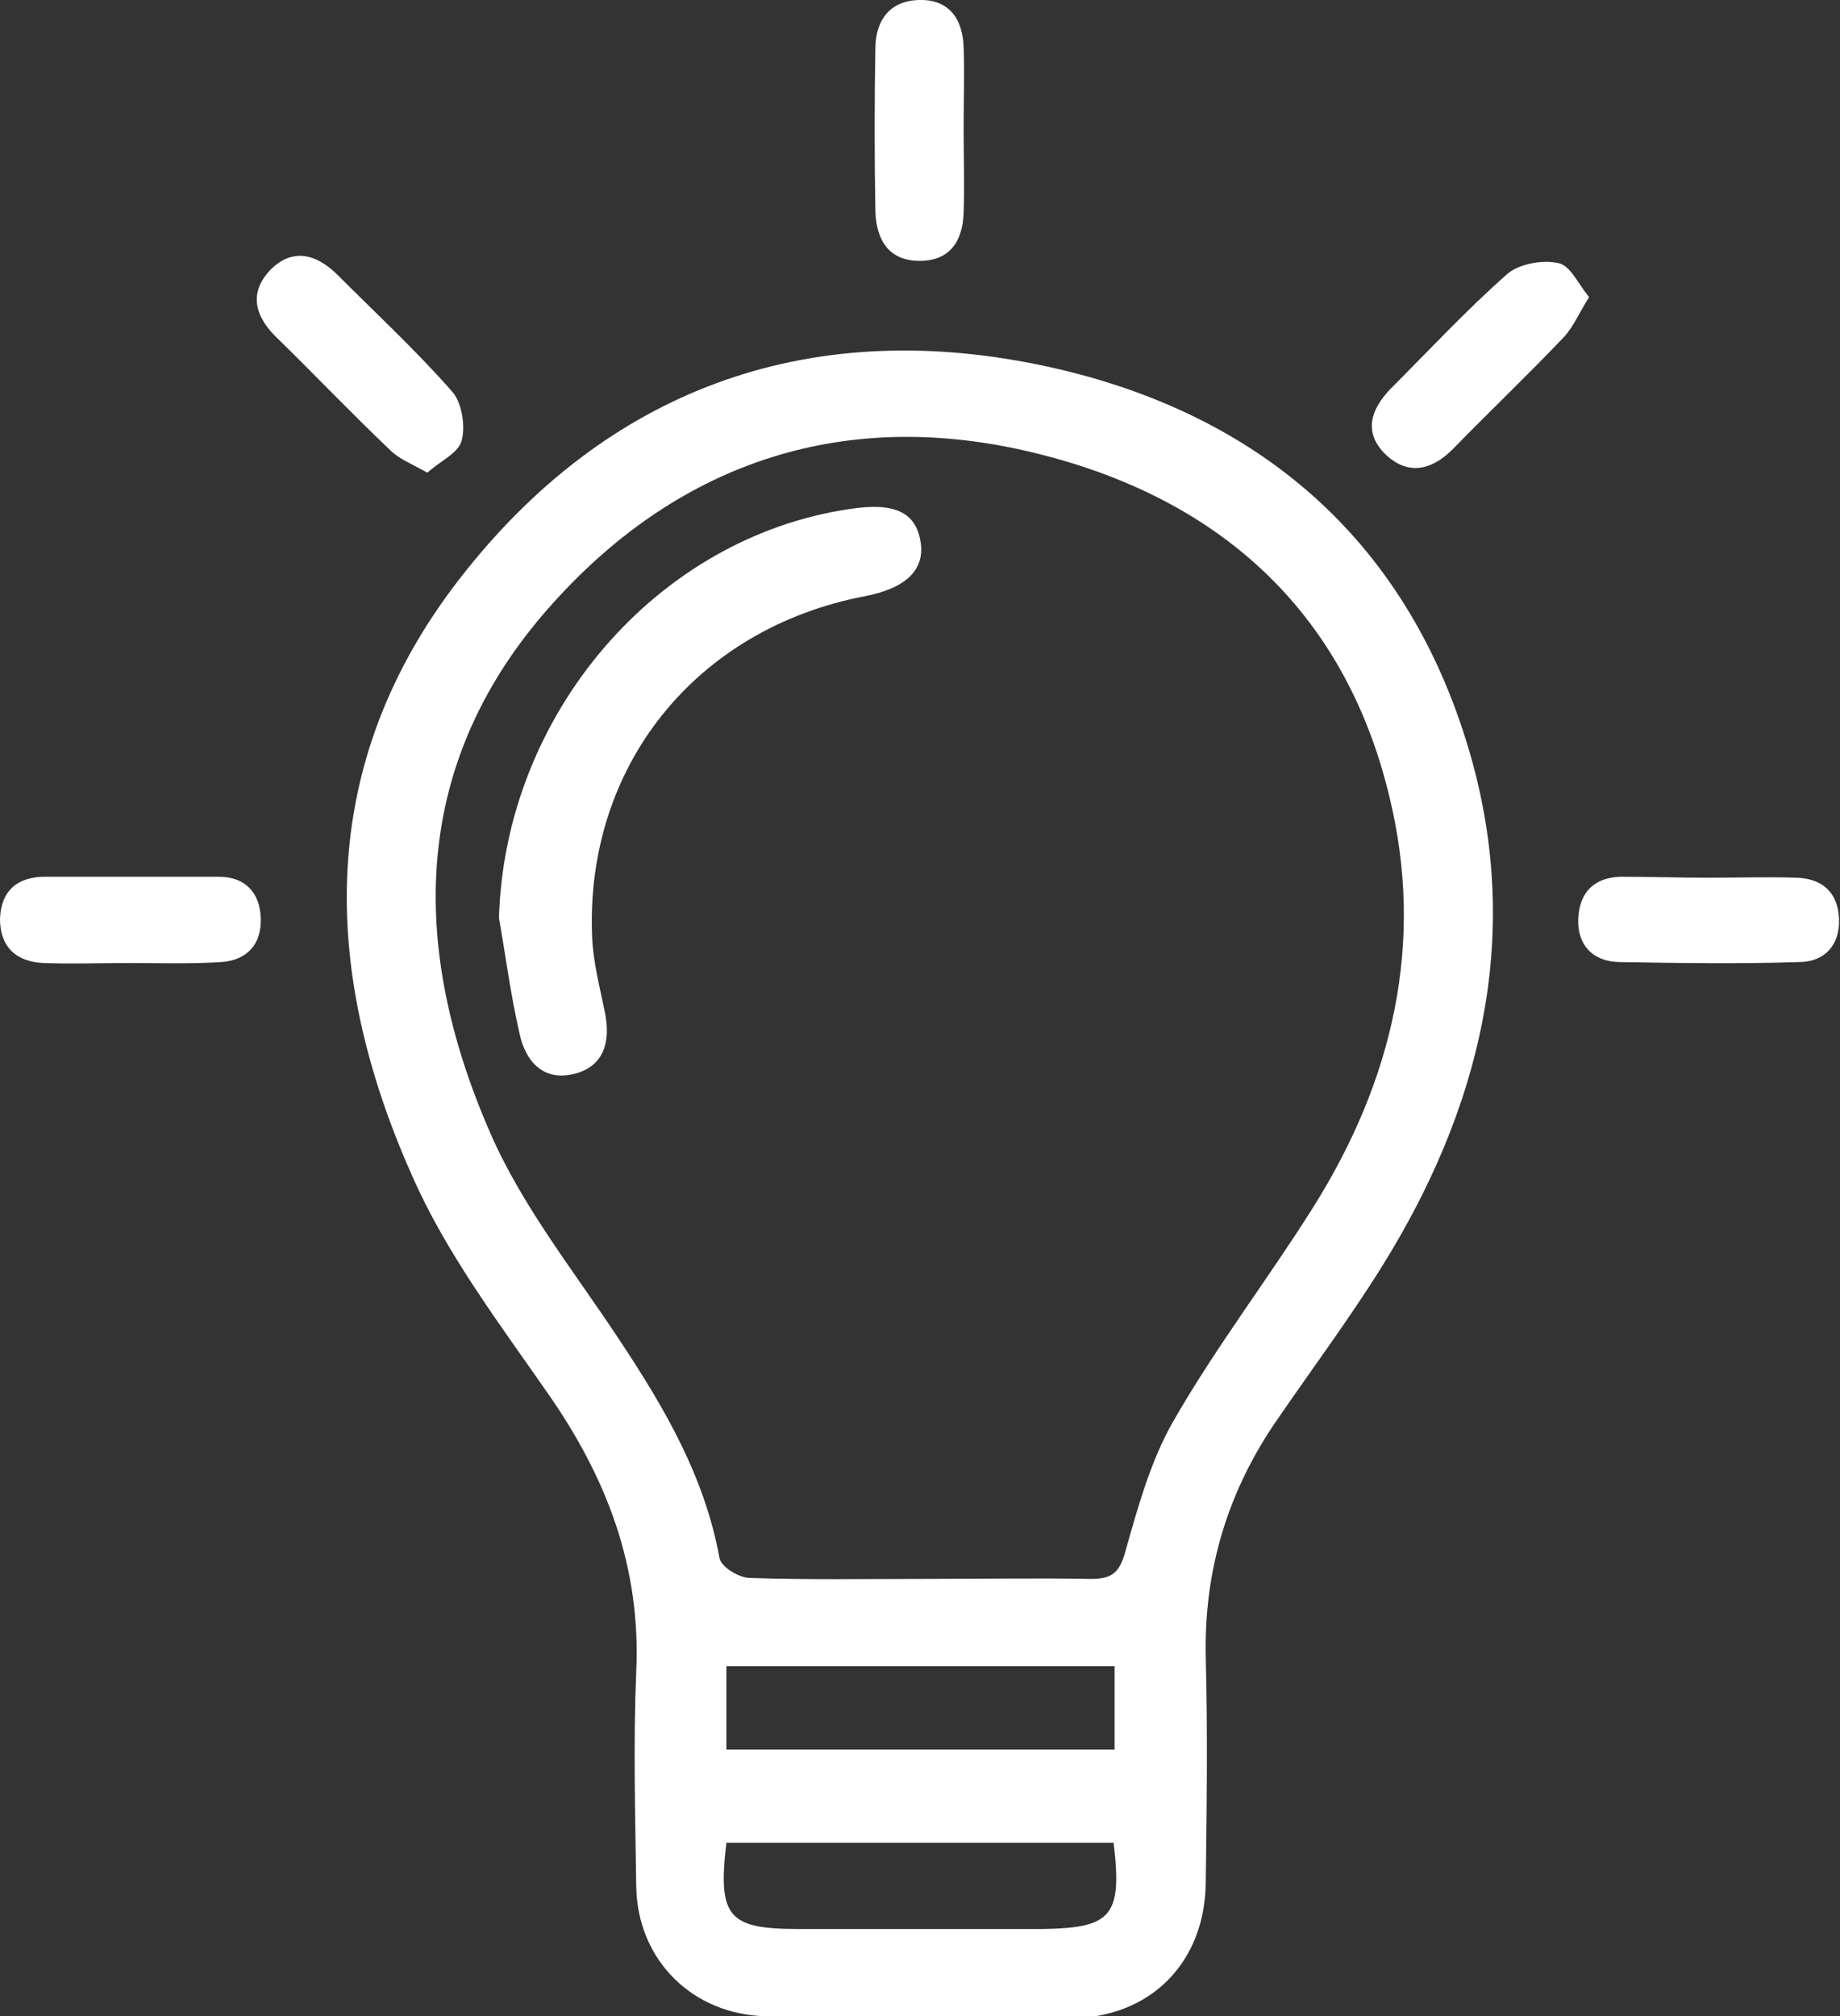
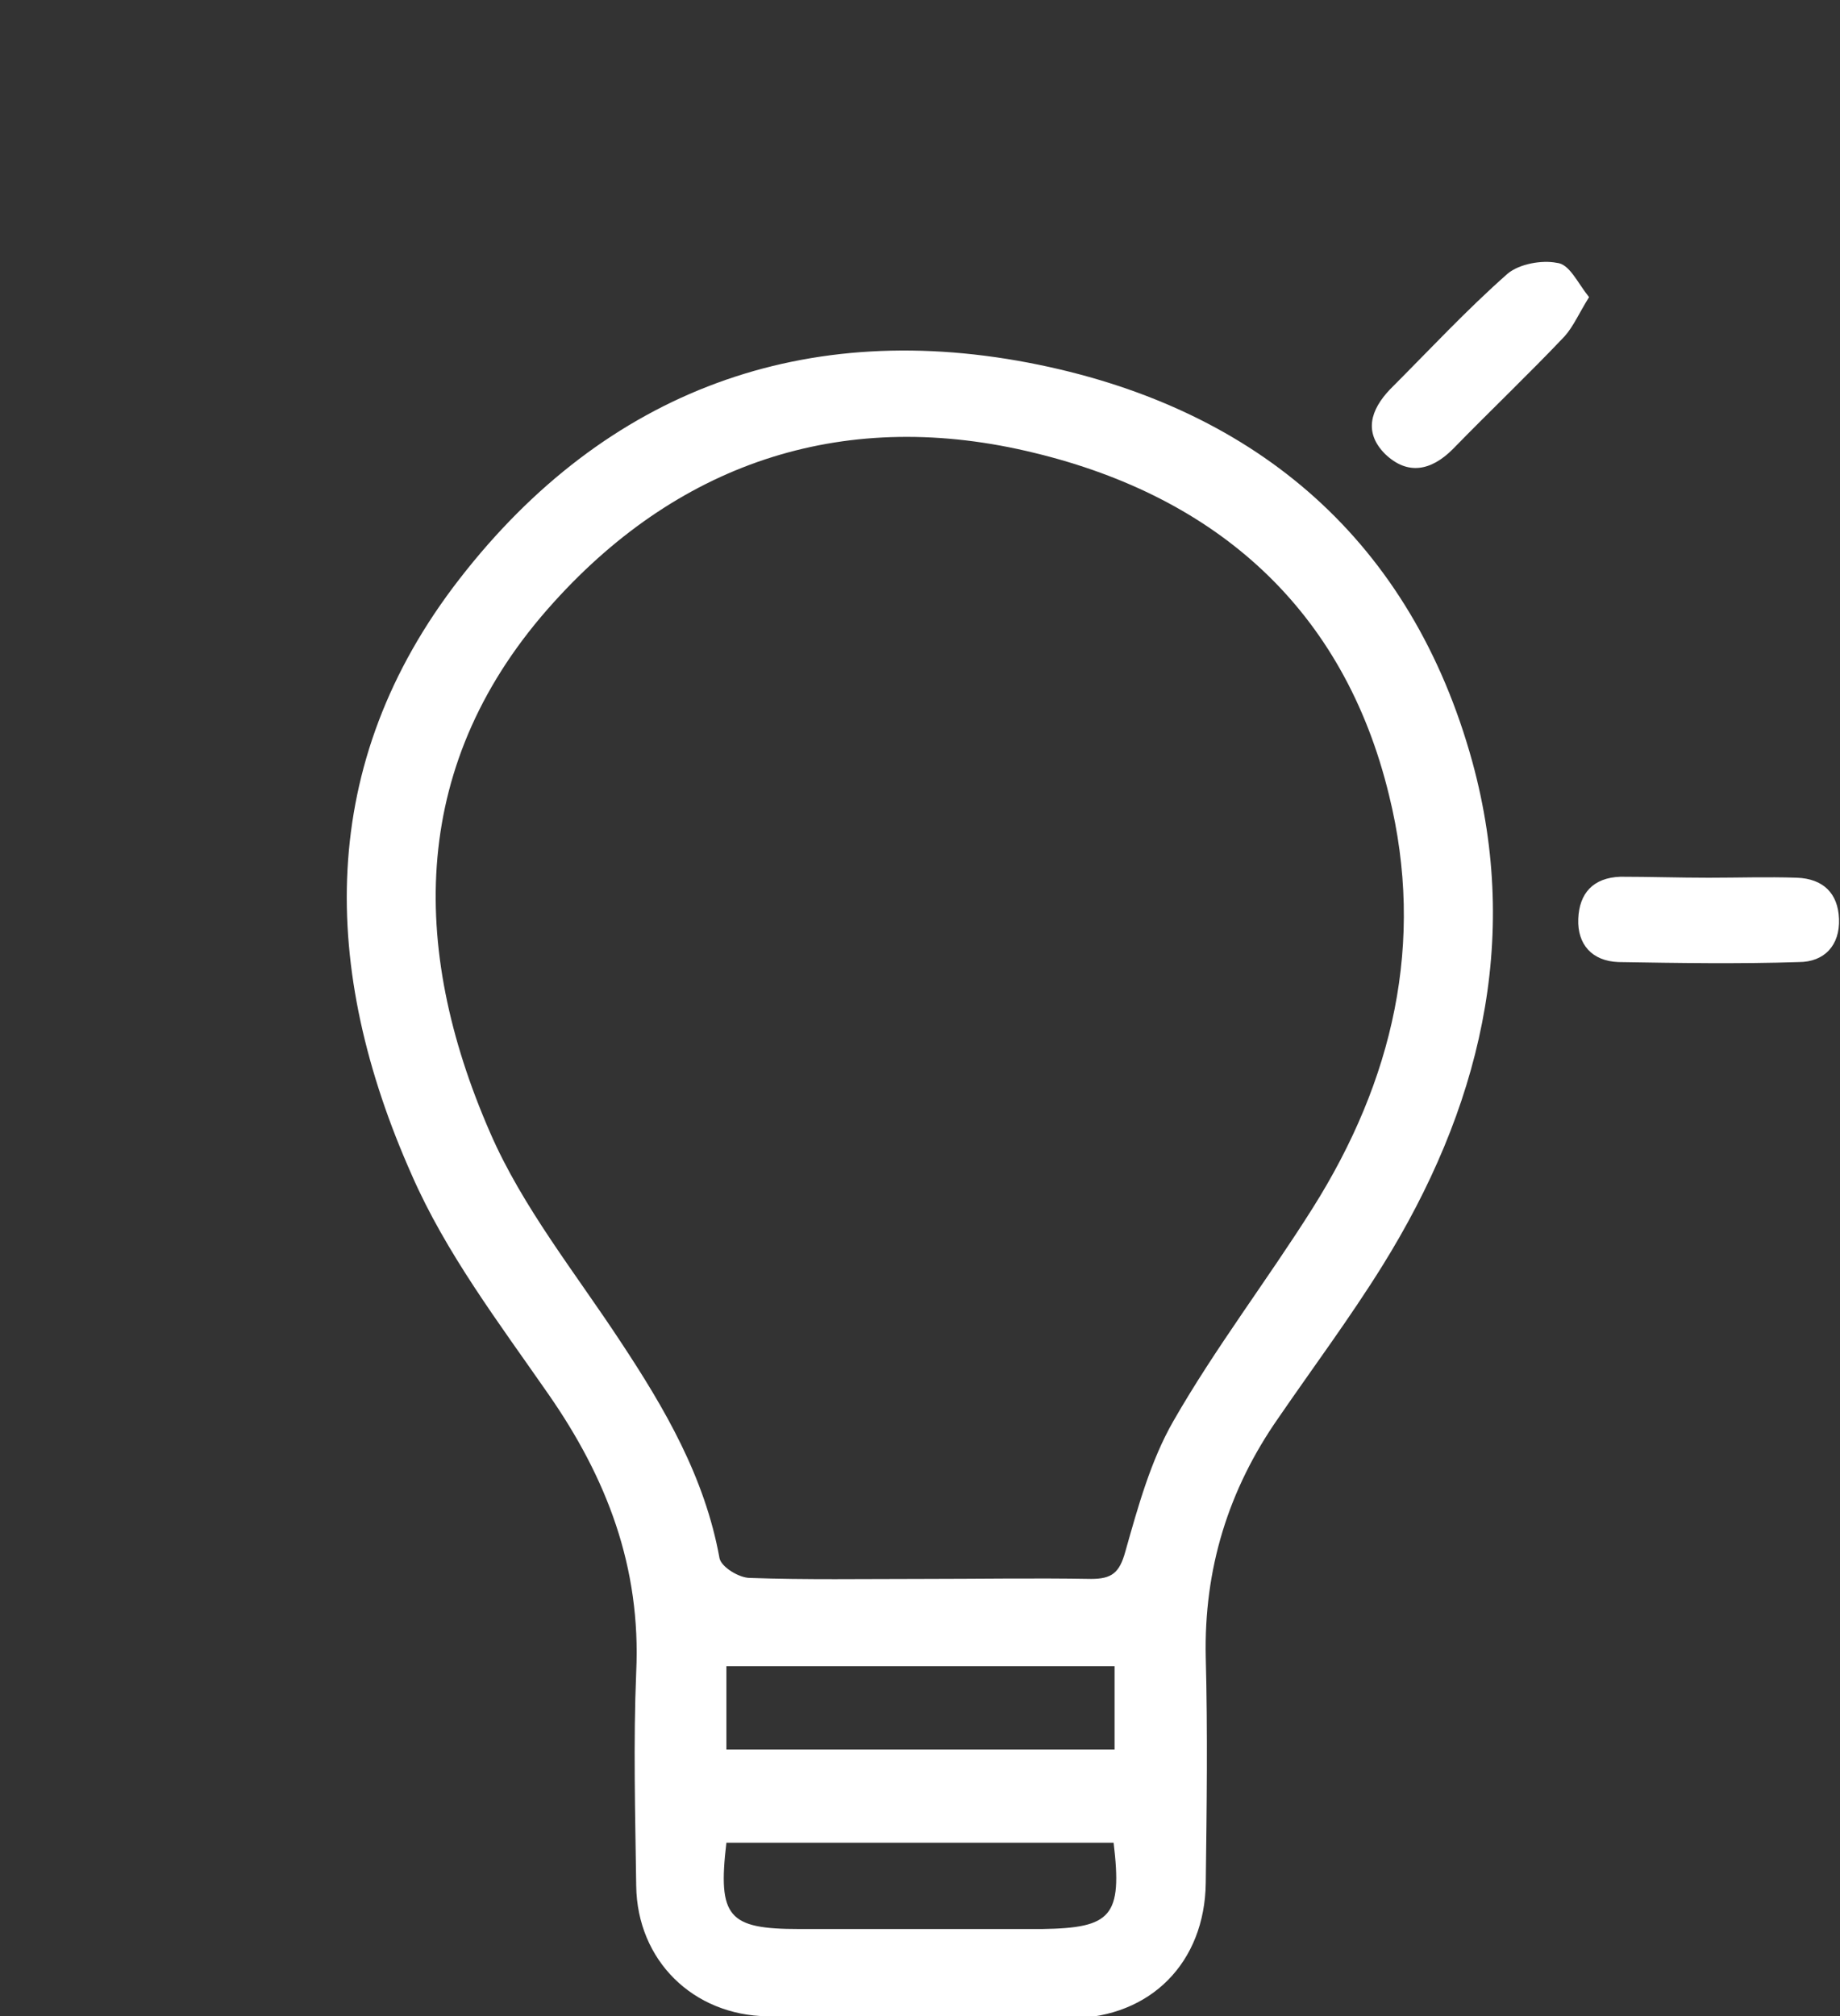
<svg xmlns="http://www.w3.org/2000/svg" version="1.1" id="Livello_1" x="0px" y="0px" viewBox="0 0 187.7 205.6" style="enable-background:new 0 0 187.7 205.6;" xml:space="preserve">
  <rect x="0" y="0" width="187.7" height="205.6" fill="#333333" stroke="none" />
  <style type="text/css">
	.st0{fill:#FFFFFF;}
</style>
  <g>
    <path class="st0" d="M93.7,205.6c-5.1,0-10.3,0.1-15.4,0c-7.6-0.1-13.3-5.7-13.4-13.3c-0.1-7.3-0.3-14.6,0-21.8   c0.5-10.7-3-19.8-9-28.4c-5-7.2-10.4-14.3-13.9-22.3c-9.3-20.9-9.8-41.9,4.9-60.8c14.9-19.2,35.3-26.7,59.1-21.8   c22.3,4.6,38,18,44.2,40.5c5,18.3,0.7,35.5-9.2,51.4c-3.3,5.3-7.1,10.4-10.6,15.5c-5.1,7.3-7.6,15.4-7.4,24.4   c0.2,7.6,0.1,15.3,0,23c-0.1,8.1-5.6,13.7-13.7,13.8C104,205.6,98.8,205.6,93.7,205.6z M94,161c5.8,0,11.5-0.1,17.3,0   c2.1,0,2.9-0.6,3.5-2.8c1.3-4.6,2.6-9.3,4.9-13.3c4.3-7.5,9.6-14.4,14.2-21.7c8.2-13,11.5-27.1,7.8-42.1   c-4.6-19-17.6-30.4-36.1-34.9c-19.1-4.7-36,0.7-49.1,15.2c-14.7,16.2-14.8,35.1-6.5,54.1c3.3,7.6,8.7,14.3,13.3,21.3   c4.5,6.8,8.6,13.8,10.1,22.1c0.2,0.9,2,2,3.1,2C82.2,161.1,88.1,161,94,161z M113.6,187.9c-13.4,0-26.5,0-39.5,0   c-0.9,7.6,0.2,8.8,7.4,8.8c8.3,0,16.5,0,24.8,0C113.4,196.6,114.5,195.4,113.6,187.9z M74.1,169.9c0,2.9,0,5.7,0,8.5   c13.3,0,26.5,0,39.6,0c0-3,0-5.7,0-8.5C100.3,169.9,87.4,169.9,74.1,169.9z" />
-     <path class="st0" d="M98.3,13.1c0,2.9,0.1,5.8,0,8.6c-0.1,2.9-1.4,4.9-4.5,4.9c-3.1,0-4.4-2.1-4.5-5c-0.1-5.6-0.1-11.3,0-16.9   C89.4,2,90.8,0.1,93.7,0c3.1-0.1,4.5,1.9,4.6,4.8C98.4,7.5,98.3,10.3,98.3,13.1z" />
-     <path class="st0" d="M13.1,98.2c-2.9,0-5.8,0.1-8.6,0c-2.8-0.1-4.5-1.6-4.5-4.5c0.1-2.9,1.8-4.3,4.6-4.3c5.9,0,11.8,0,17.7,0   c2.7,0,4.2,1.6,4.3,4.2c0.1,2.7-1.4,4.3-4,4.5C19.4,98.3,16.3,98.2,13.1,98.2C13.1,98.2,13.1,98.2,13.1,98.2z" />
    <path class="st0" d="M174.3,89.5c3,0,6-0.1,9,0c2.7,0.1,4.2,1.6,4.3,4.2c0.1,2.7-1.5,4.4-4.1,4.4c-6.1,0.2-12.3,0.1-18.4,0   c-2.7-0.1-4.2-1.8-4.1-4.4c0.1-2.6,1.5-4.2,4.3-4.3C168.3,89.4,171.3,89.5,174.3,89.5z" />
-     <path class="st0" d="M43.6,48.2c-1.6-0.9-2.9-1.4-3.8-2.3c-4-3.8-7.8-7.8-11.7-11.6c-2.2-2.2-2.7-4.6-0.4-6.9   c2.2-2.1,4.5-1.5,6.6,0.5c4,4,8.1,7.8,11.8,12c1,1.1,1.4,3.5,1,5C46.8,46.2,44.9,47,43.6,48.2z" />
    <path class="st0" d="M162.1,30.3c-1,1.6-1.6,3-2.5,4c-3.7,3.9-7.6,7.6-11.4,11.5c-2.2,2.2-4.6,2.7-6.9,0.5   c-2.2-2.2-1.5-4.5,0.5-6.6c4-4,7.8-8.1,12-11.8c1.2-1,3.5-1.4,5-1.1C160.1,26.9,160.9,28.8,162.1,30.3z" />
-     <path class="st0" d="M50.9,93.6c0.6-20.7,16-38.8,35.8-41.7c4.5-0.7,6.7,0.3,7.2,3.3c0.5,2.9-1.5,4.8-5.7,5.6   C71,64.1,59.7,78.1,60.4,95.5c0.1,2.6,0.8,5.2,1.3,7.7c0.6,2.9,0,5.5-3.1,6.3c-3.2,0.8-5-1.3-5.6-4.1   C52.1,101.5,51.6,97.6,50.9,93.6z" />
  </g>
</svg>